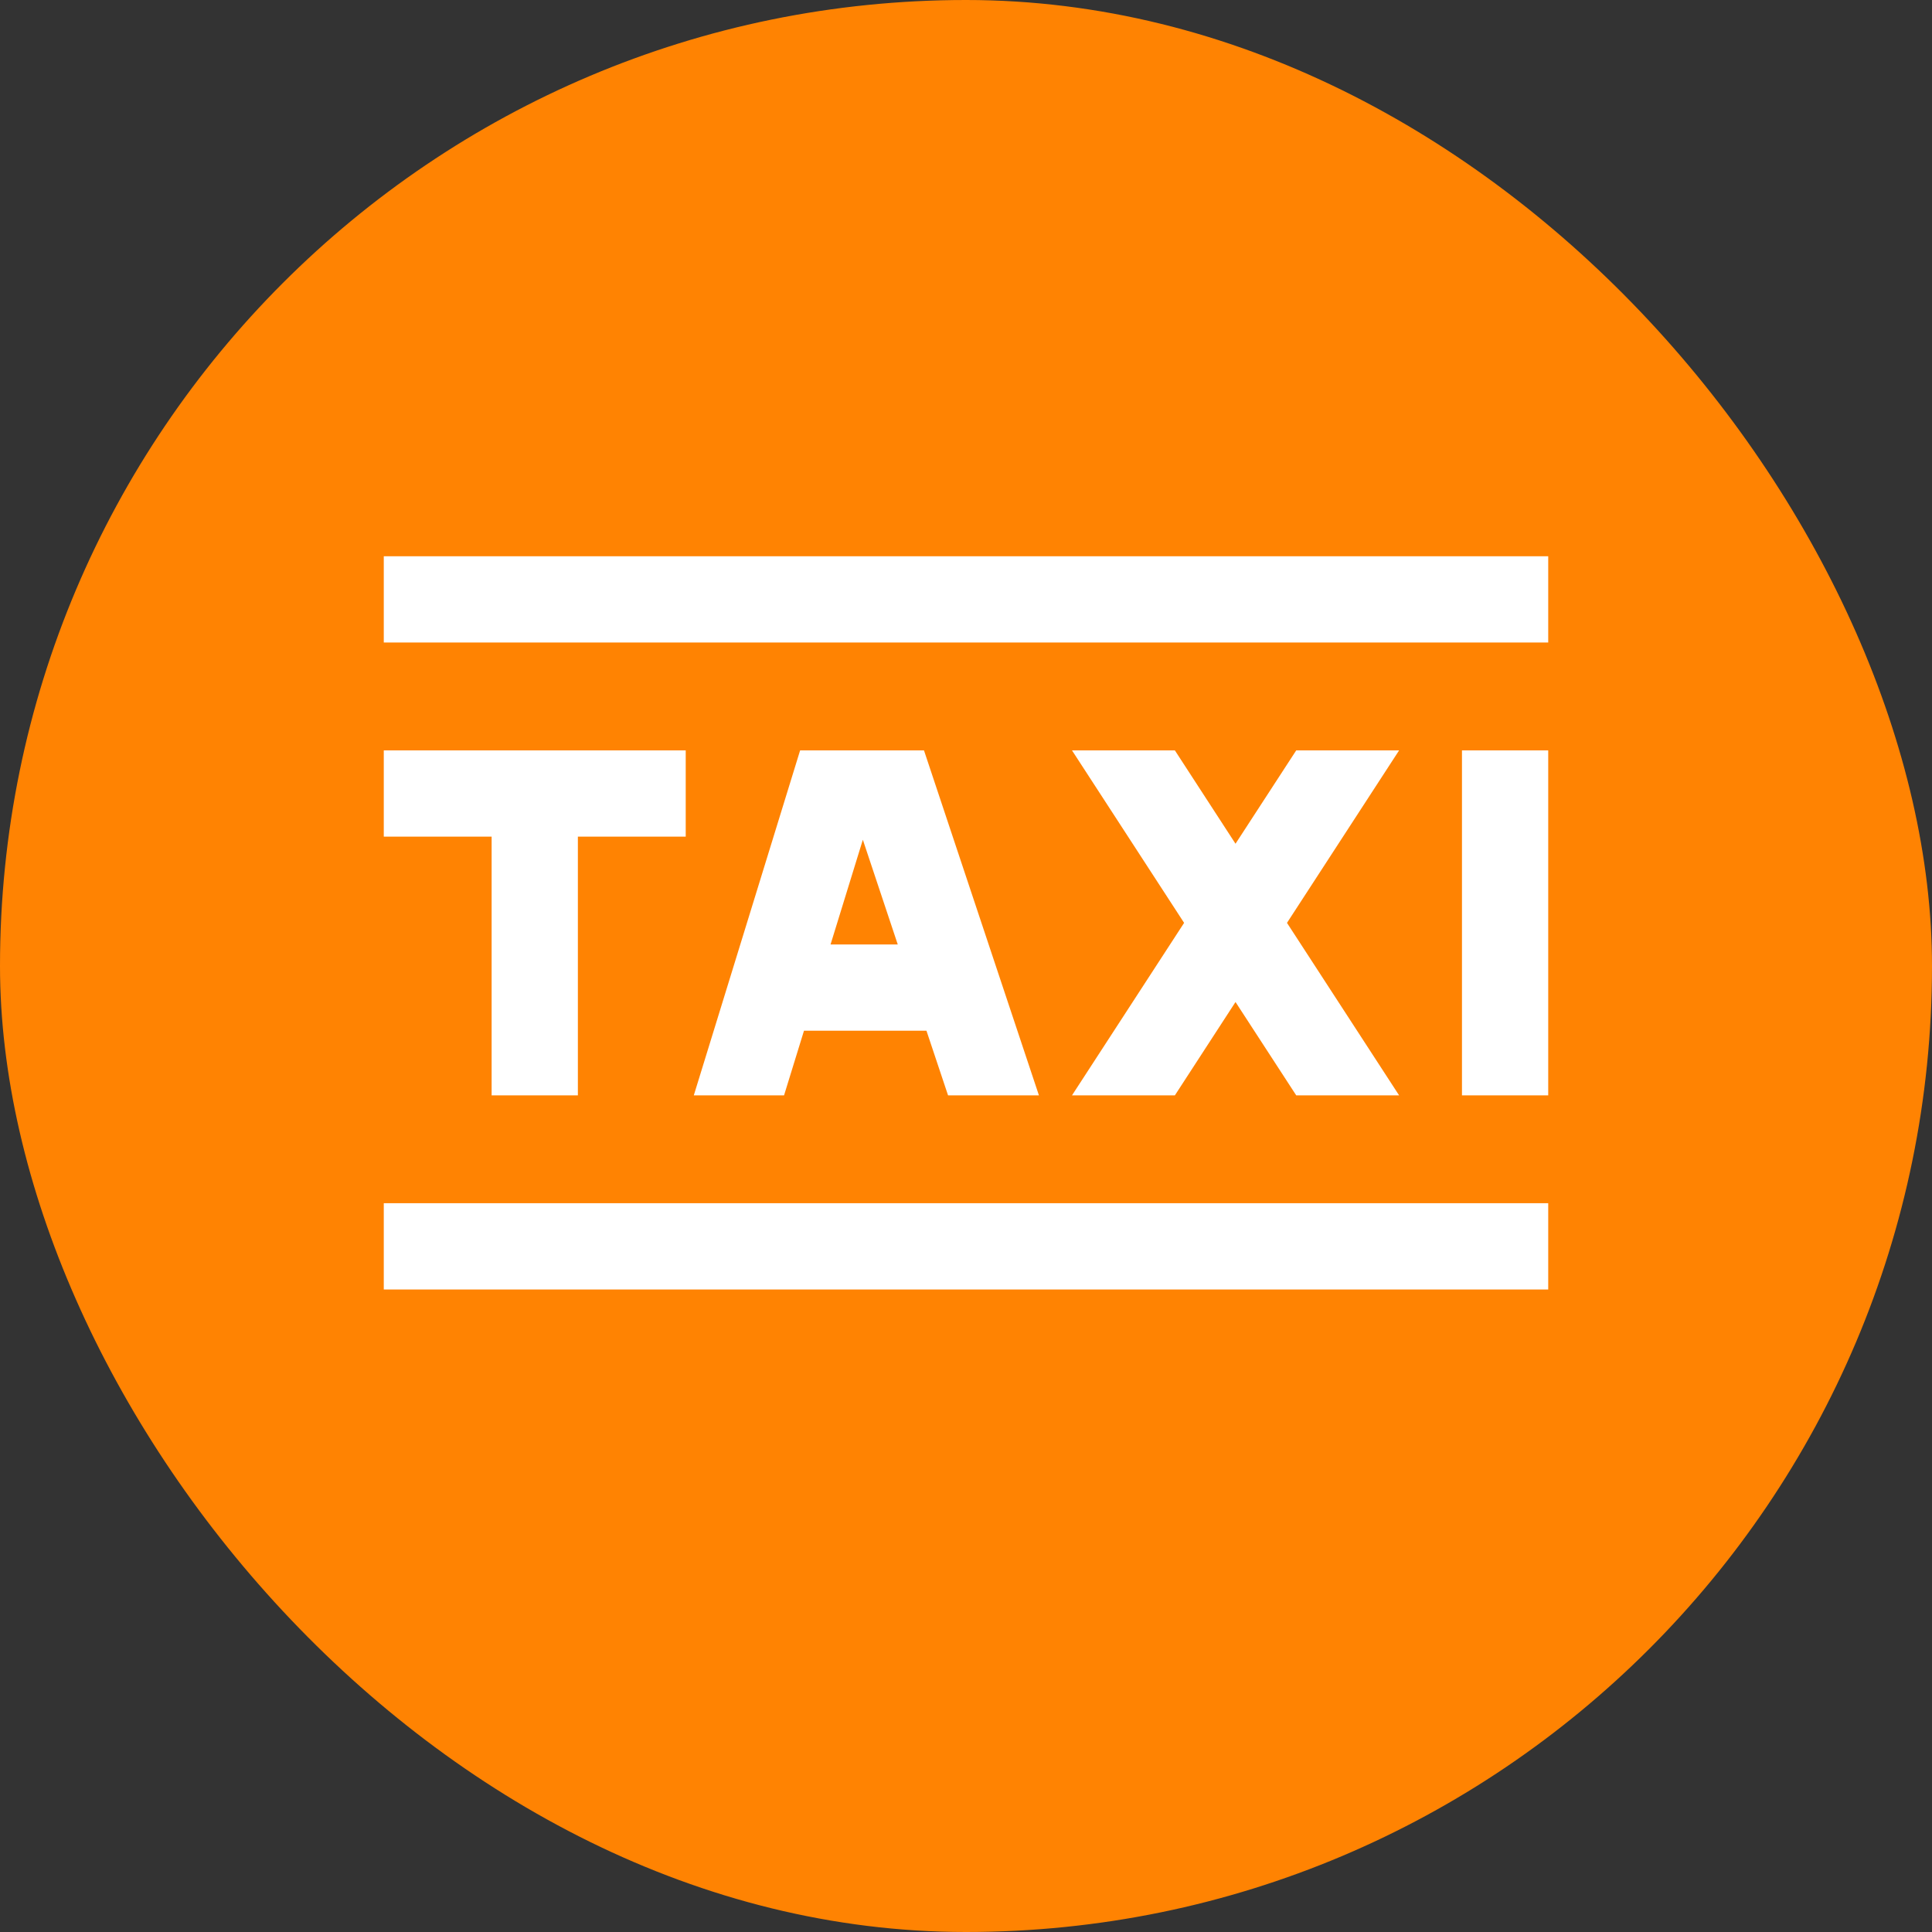
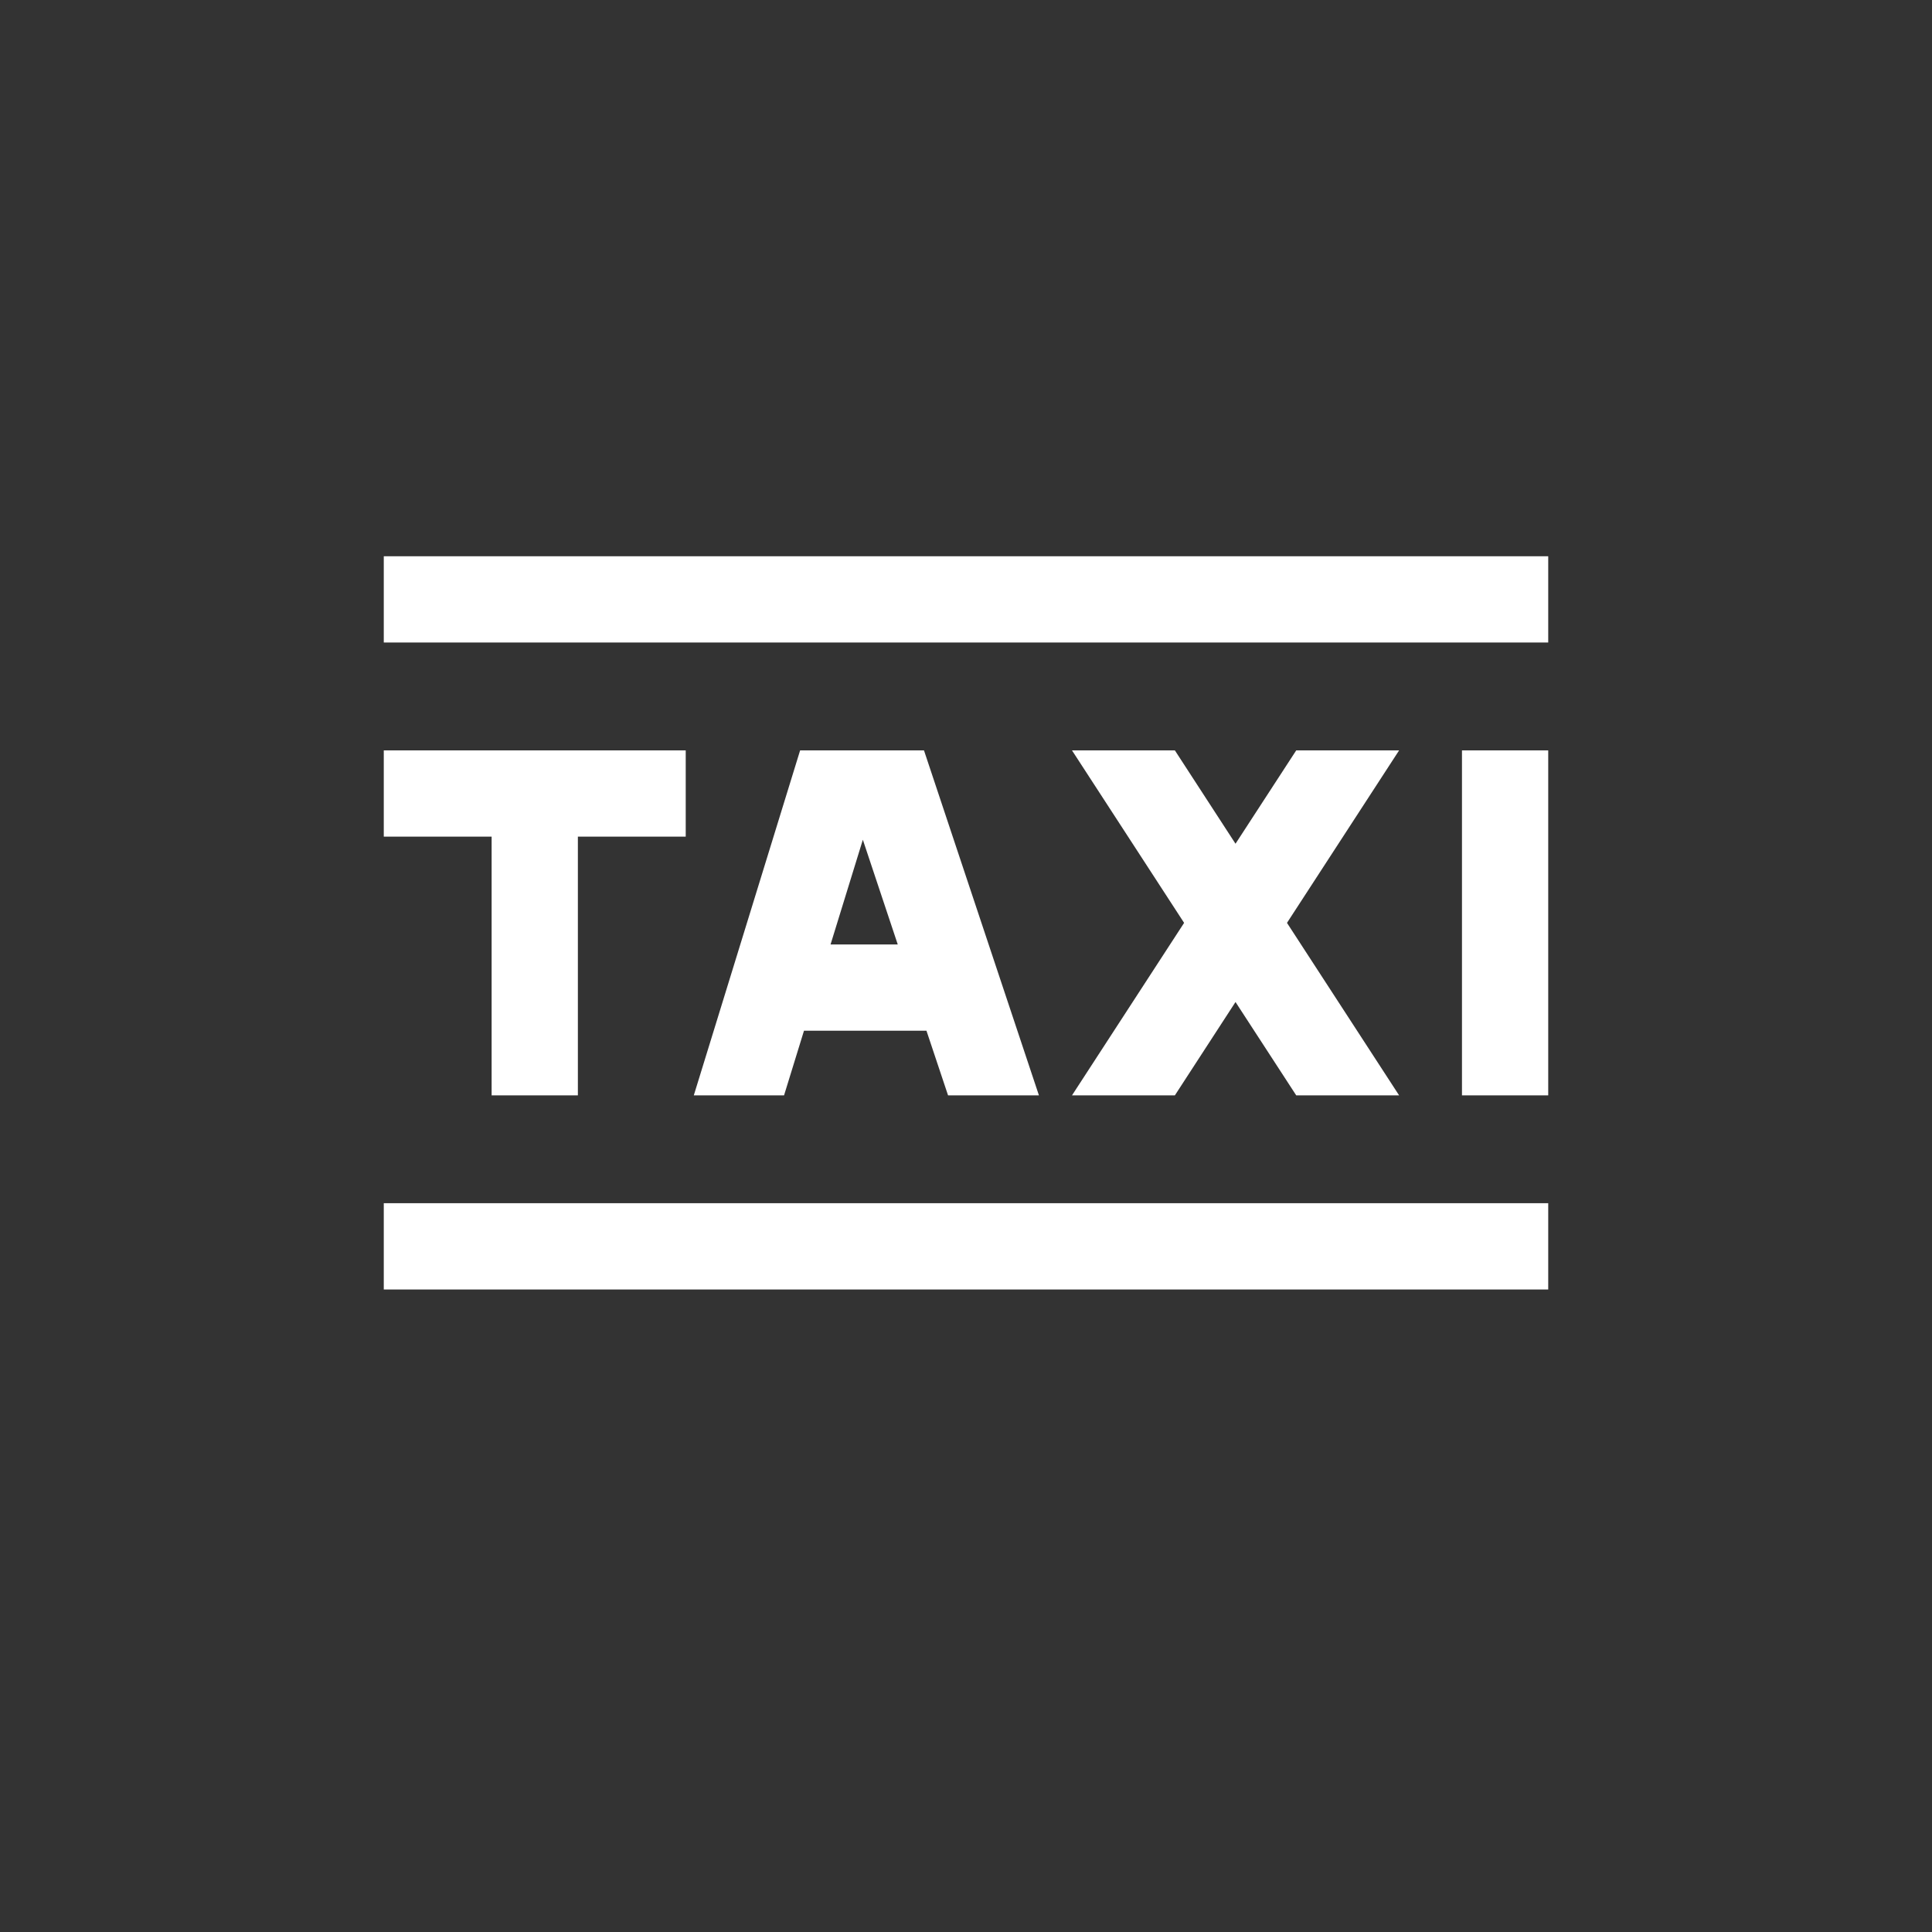
<svg xmlns="http://www.w3.org/2000/svg" width="28" height="28" viewBox="0 0 28 28" fill="none">
  <rect x="0" y="0" width="28" height="28" fill="#333333" stroke="none" />
-   <rect width="28" height="28" rx="14" fill="#FF8302" />
  <path d="M8.375 15.875V12.125H9.938V10.875H5.562V12.125H7.125V15.875H8.375ZM17.027 15.875L17.906 14.522L18.786 15.875H20.277L18.652 13.375L20.277 10.875H18.786L17.906 12.228L17.027 10.875H15.536L17.161 13.375L15.536 15.875H17.027ZM21.188 10.875H22.438V15.875H21.188V10.875ZM5.562 8.062H22.438V9.312H5.562V8.062ZM5.562 17.438H22.438V18.688H5.562V17.438ZM13.427 14.938L13.74 15.875H15.057L13.391 10.875H11.596L10.055 15.875H11.363L11.652 14.938H13.427ZM12.505 12.17L13.011 13.688H12.037L12.505 12.17Z" fill="white" />
</svg>